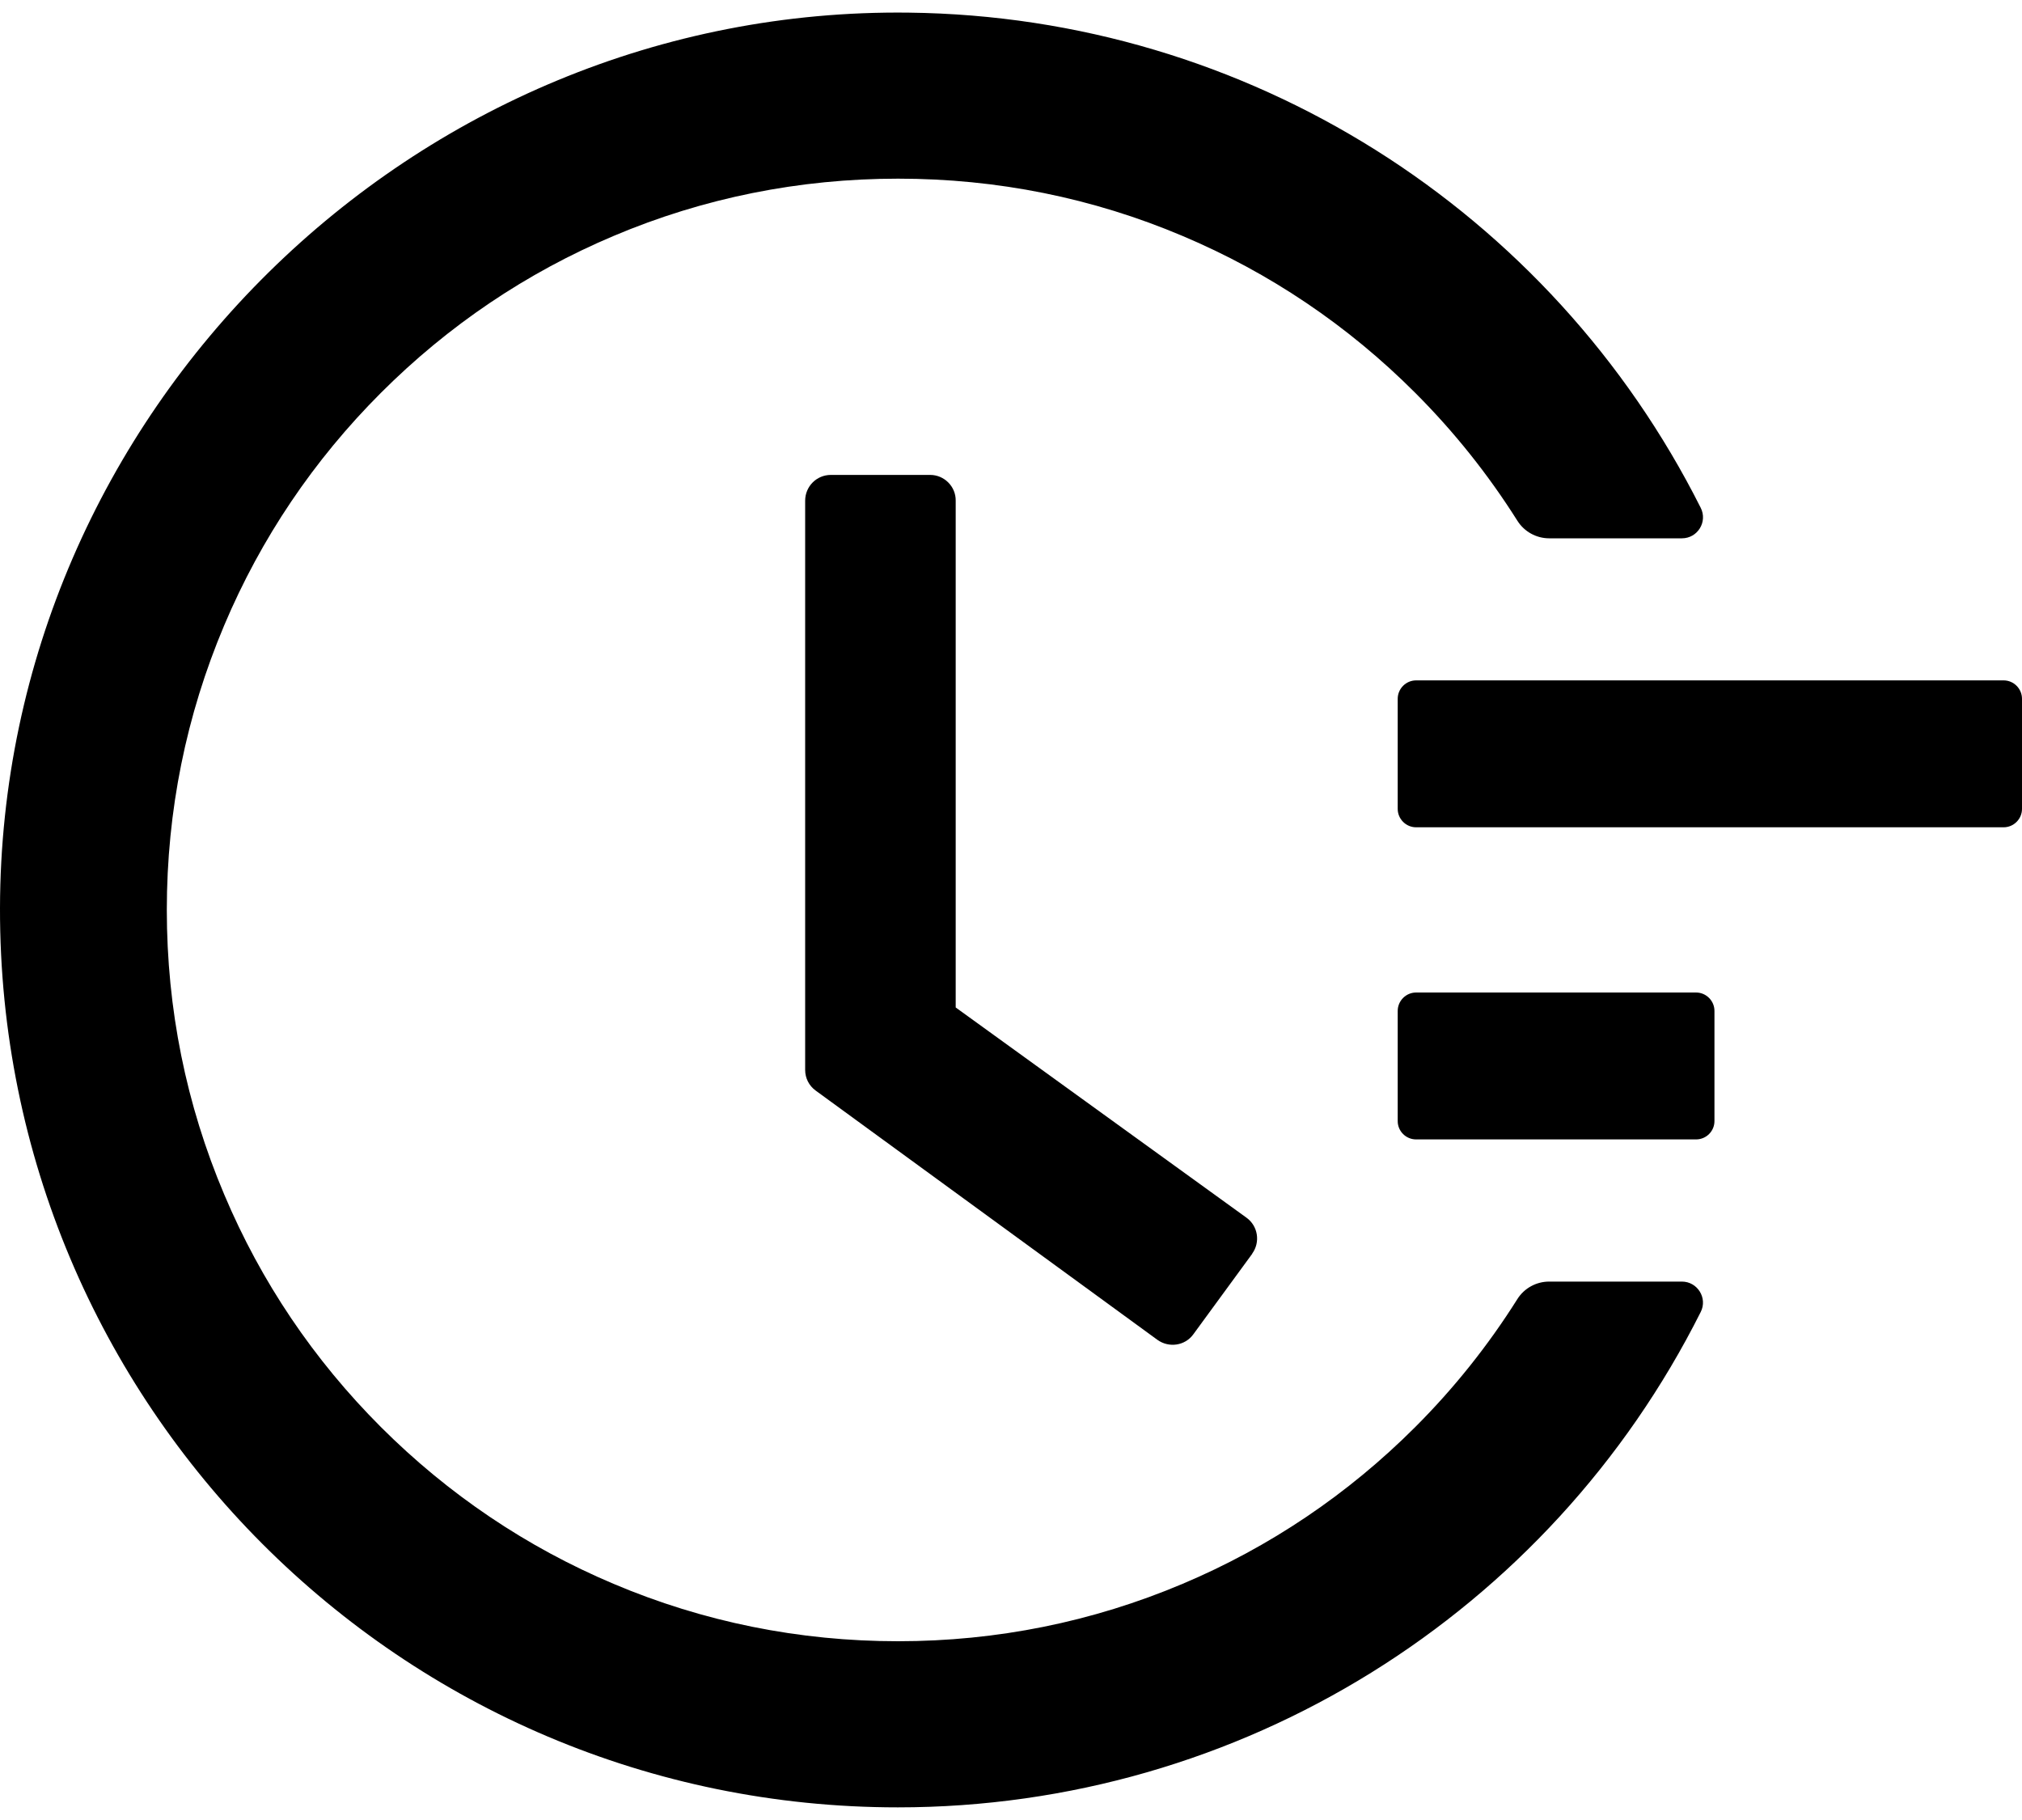
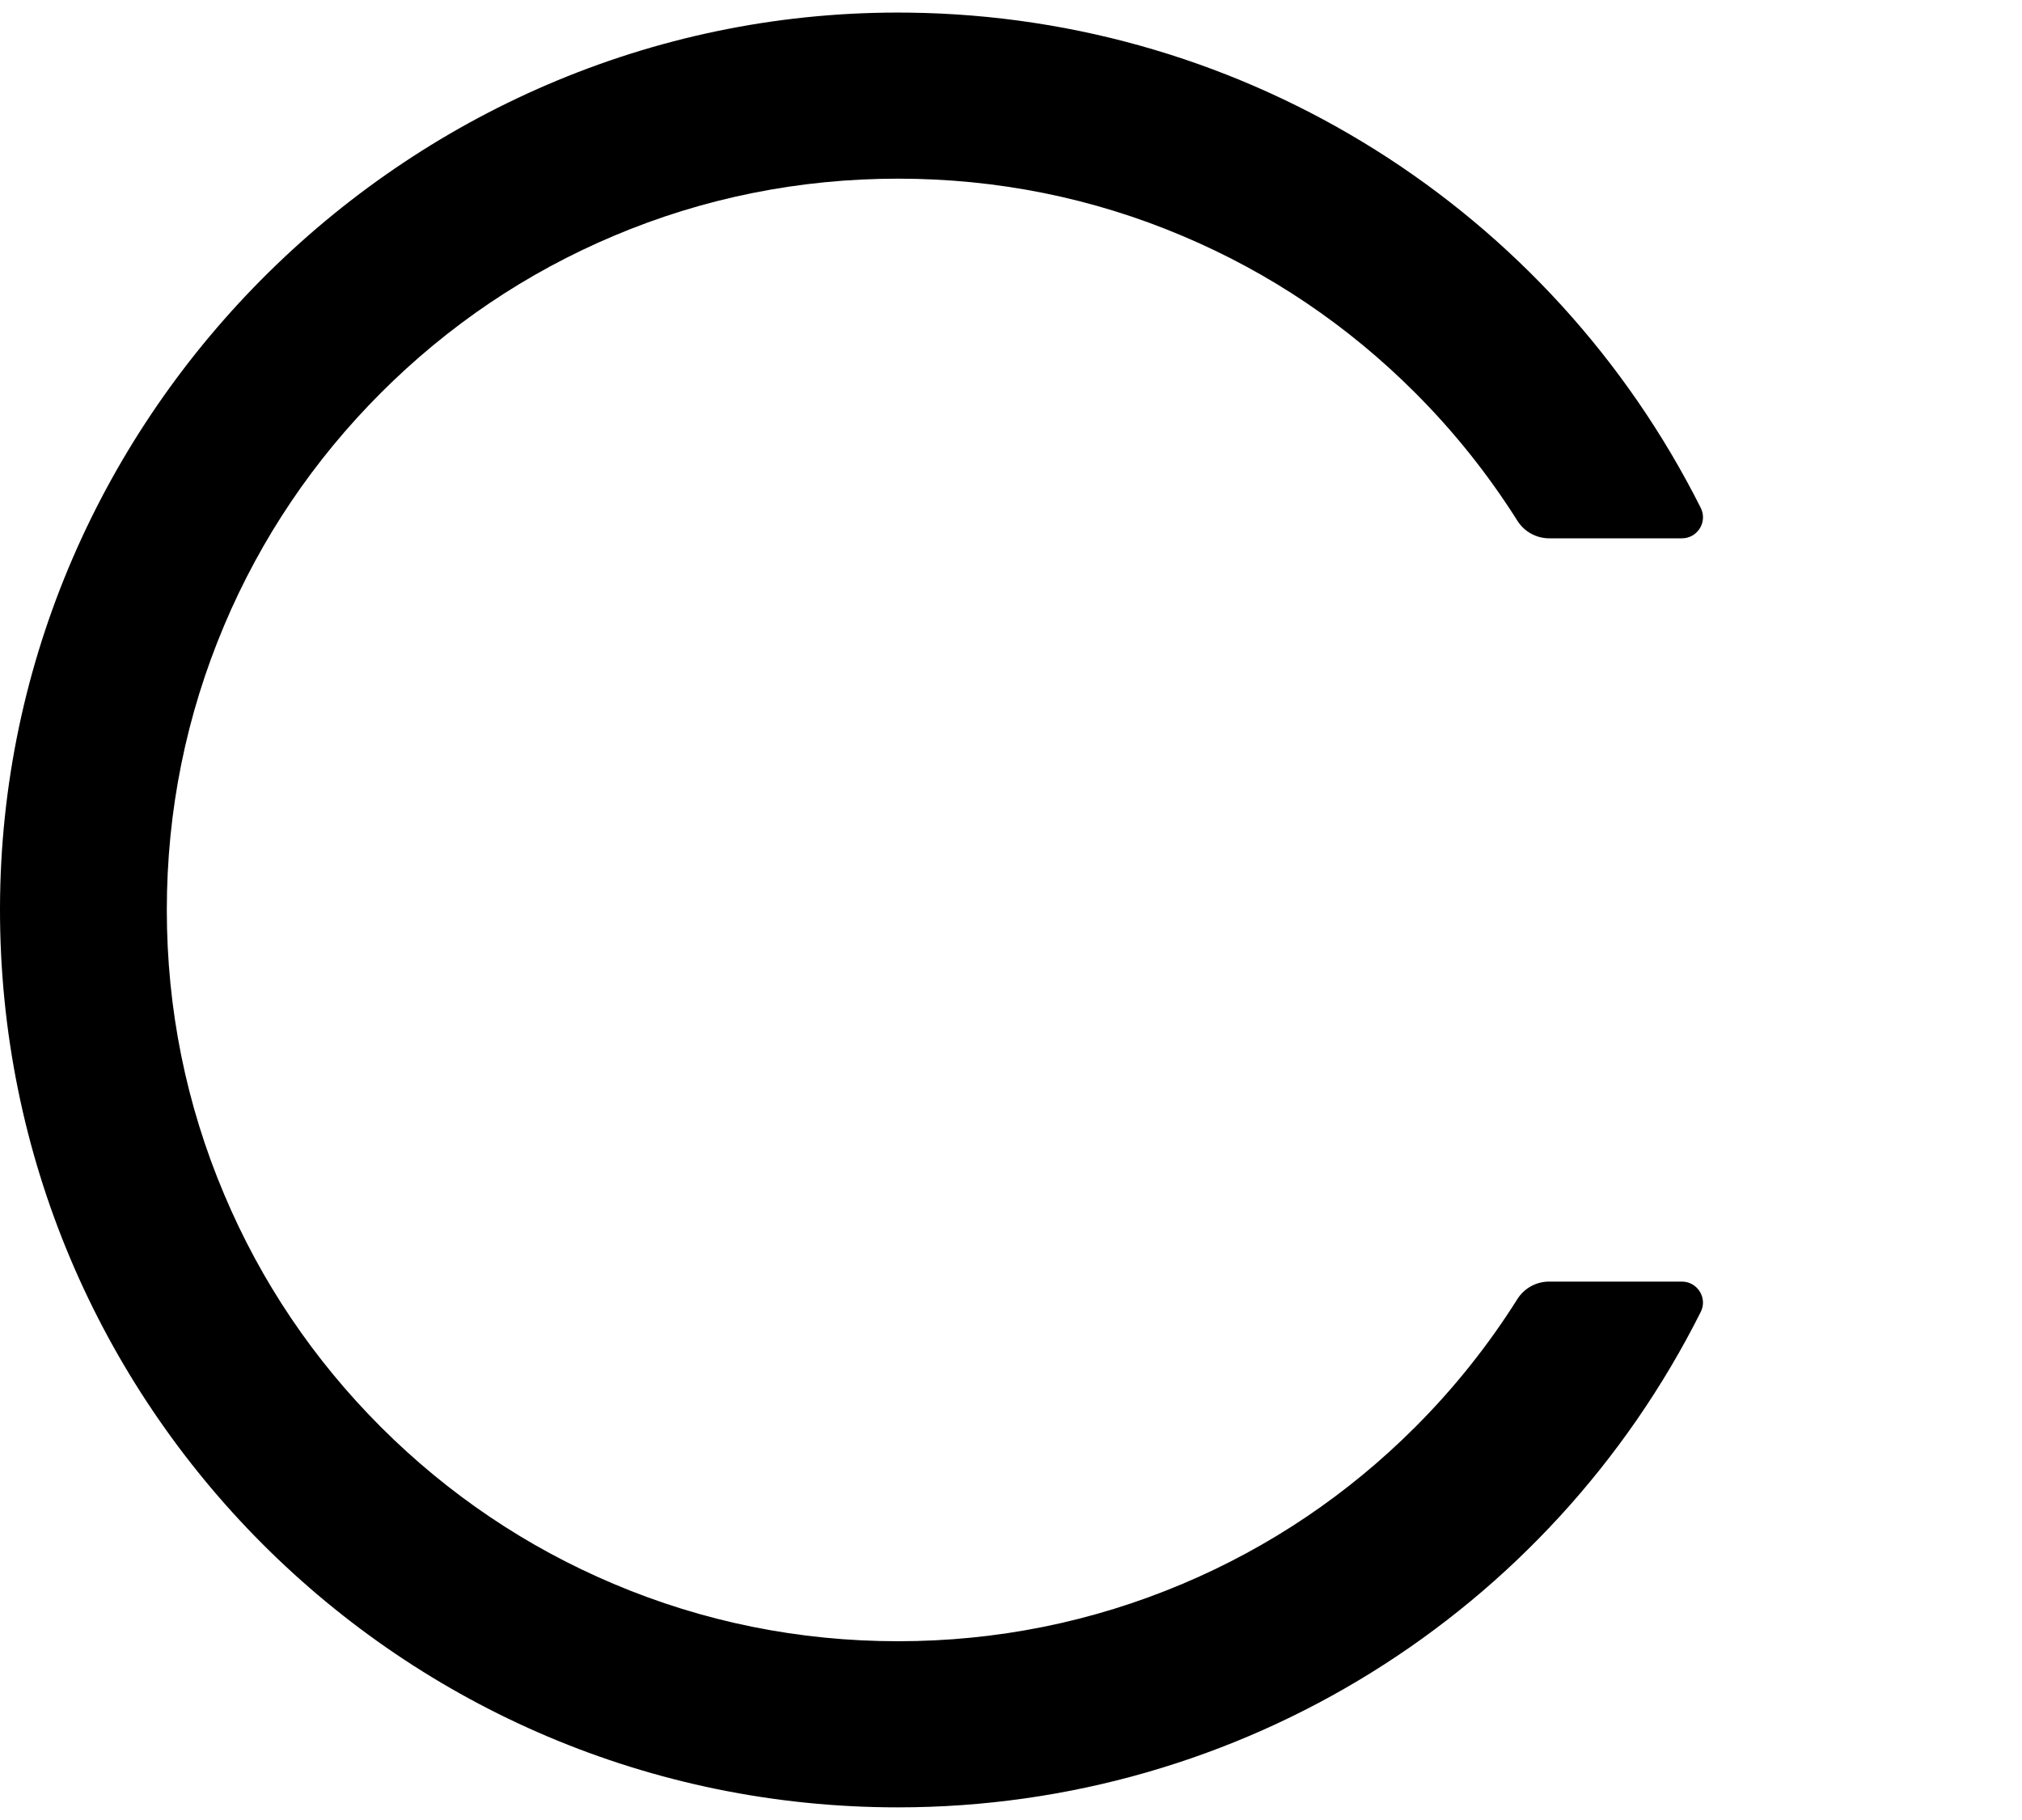
<svg xmlns="http://www.w3.org/2000/svg" width="20" height="18" viewBox="0 0 20 18" fill="none">
-   <path d="M19.818 6.729H14.007C13.907 6.729 13.825 6.811 13.825 6.911V8C13.825 8.1 13.907 8.182 14.007 8.182H19.818C19.918 8.182 20 8.1 20 8V6.911C20 6.811 19.918 6.729 19.818 6.729ZM16.776 9.816H14.007C13.907 9.816 13.825 9.898 13.825 9.998V11.088C13.825 11.188 13.907 11.269 14.007 11.269H16.776C16.876 11.269 16.958 11.188 16.958 11.088V9.998C16.958 9.898 16.876 9.816 16.776 9.816ZM9.201 4.697H8.218C8.077 4.697 7.964 4.811 7.964 4.952V10.582C7.964 10.663 8.002 10.738 8.068 10.786L11.448 13.251C11.562 13.333 11.721 13.31 11.803 13.197L12.386 12.4V12.398C12.468 12.284 12.443 12.125 12.329 12.043L9.453 9.964V4.952C9.455 4.811 9.339 4.697 9.201 4.697Z" fill="black" />
  <path d="M16.636 12.675H15.323C15.196 12.675 15.076 12.74 15.008 12.849C14.72 13.306 14.384 13.728 13.998 14.114C13.333 14.779 12.558 15.301 11.698 15.664C10.806 16.041 9.859 16.232 8.883 16.232C7.905 16.232 6.958 16.041 6.068 15.664C5.208 15.301 4.434 14.779 3.768 14.114C3.103 13.449 2.581 12.675 2.218 11.814C1.841 10.924 1.65 9.978 1.65 8.999C1.65 8.021 1.841 7.076 2.218 6.184C2.581 5.324 3.103 4.55 3.768 3.885C4.434 3.219 5.208 2.697 6.068 2.334C6.958 1.957 7.907 1.767 8.883 1.767C9.862 1.767 10.808 1.957 11.698 2.334C12.558 2.697 13.333 3.219 13.998 3.885C14.384 4.271 14.72 4.693 15.008 5.149C15.076 5.258 15.196 5.324 15.323 5.324H16.636C16.792 5.324 16.892 5.16 16.822 5.022C15.342 2.078 12.341 0.164 8.99 0.125C4.084 0.064 0.009 4.08 1.55092e-05 8.981C-0.009 13.891 3.97 17.875 8.881 17.875C12.275 17.875 15.326 15.955 16.822 12.976C16.892 12.838 16.79 12.675 16.636 12.675Z" fill="black" />
</svg>